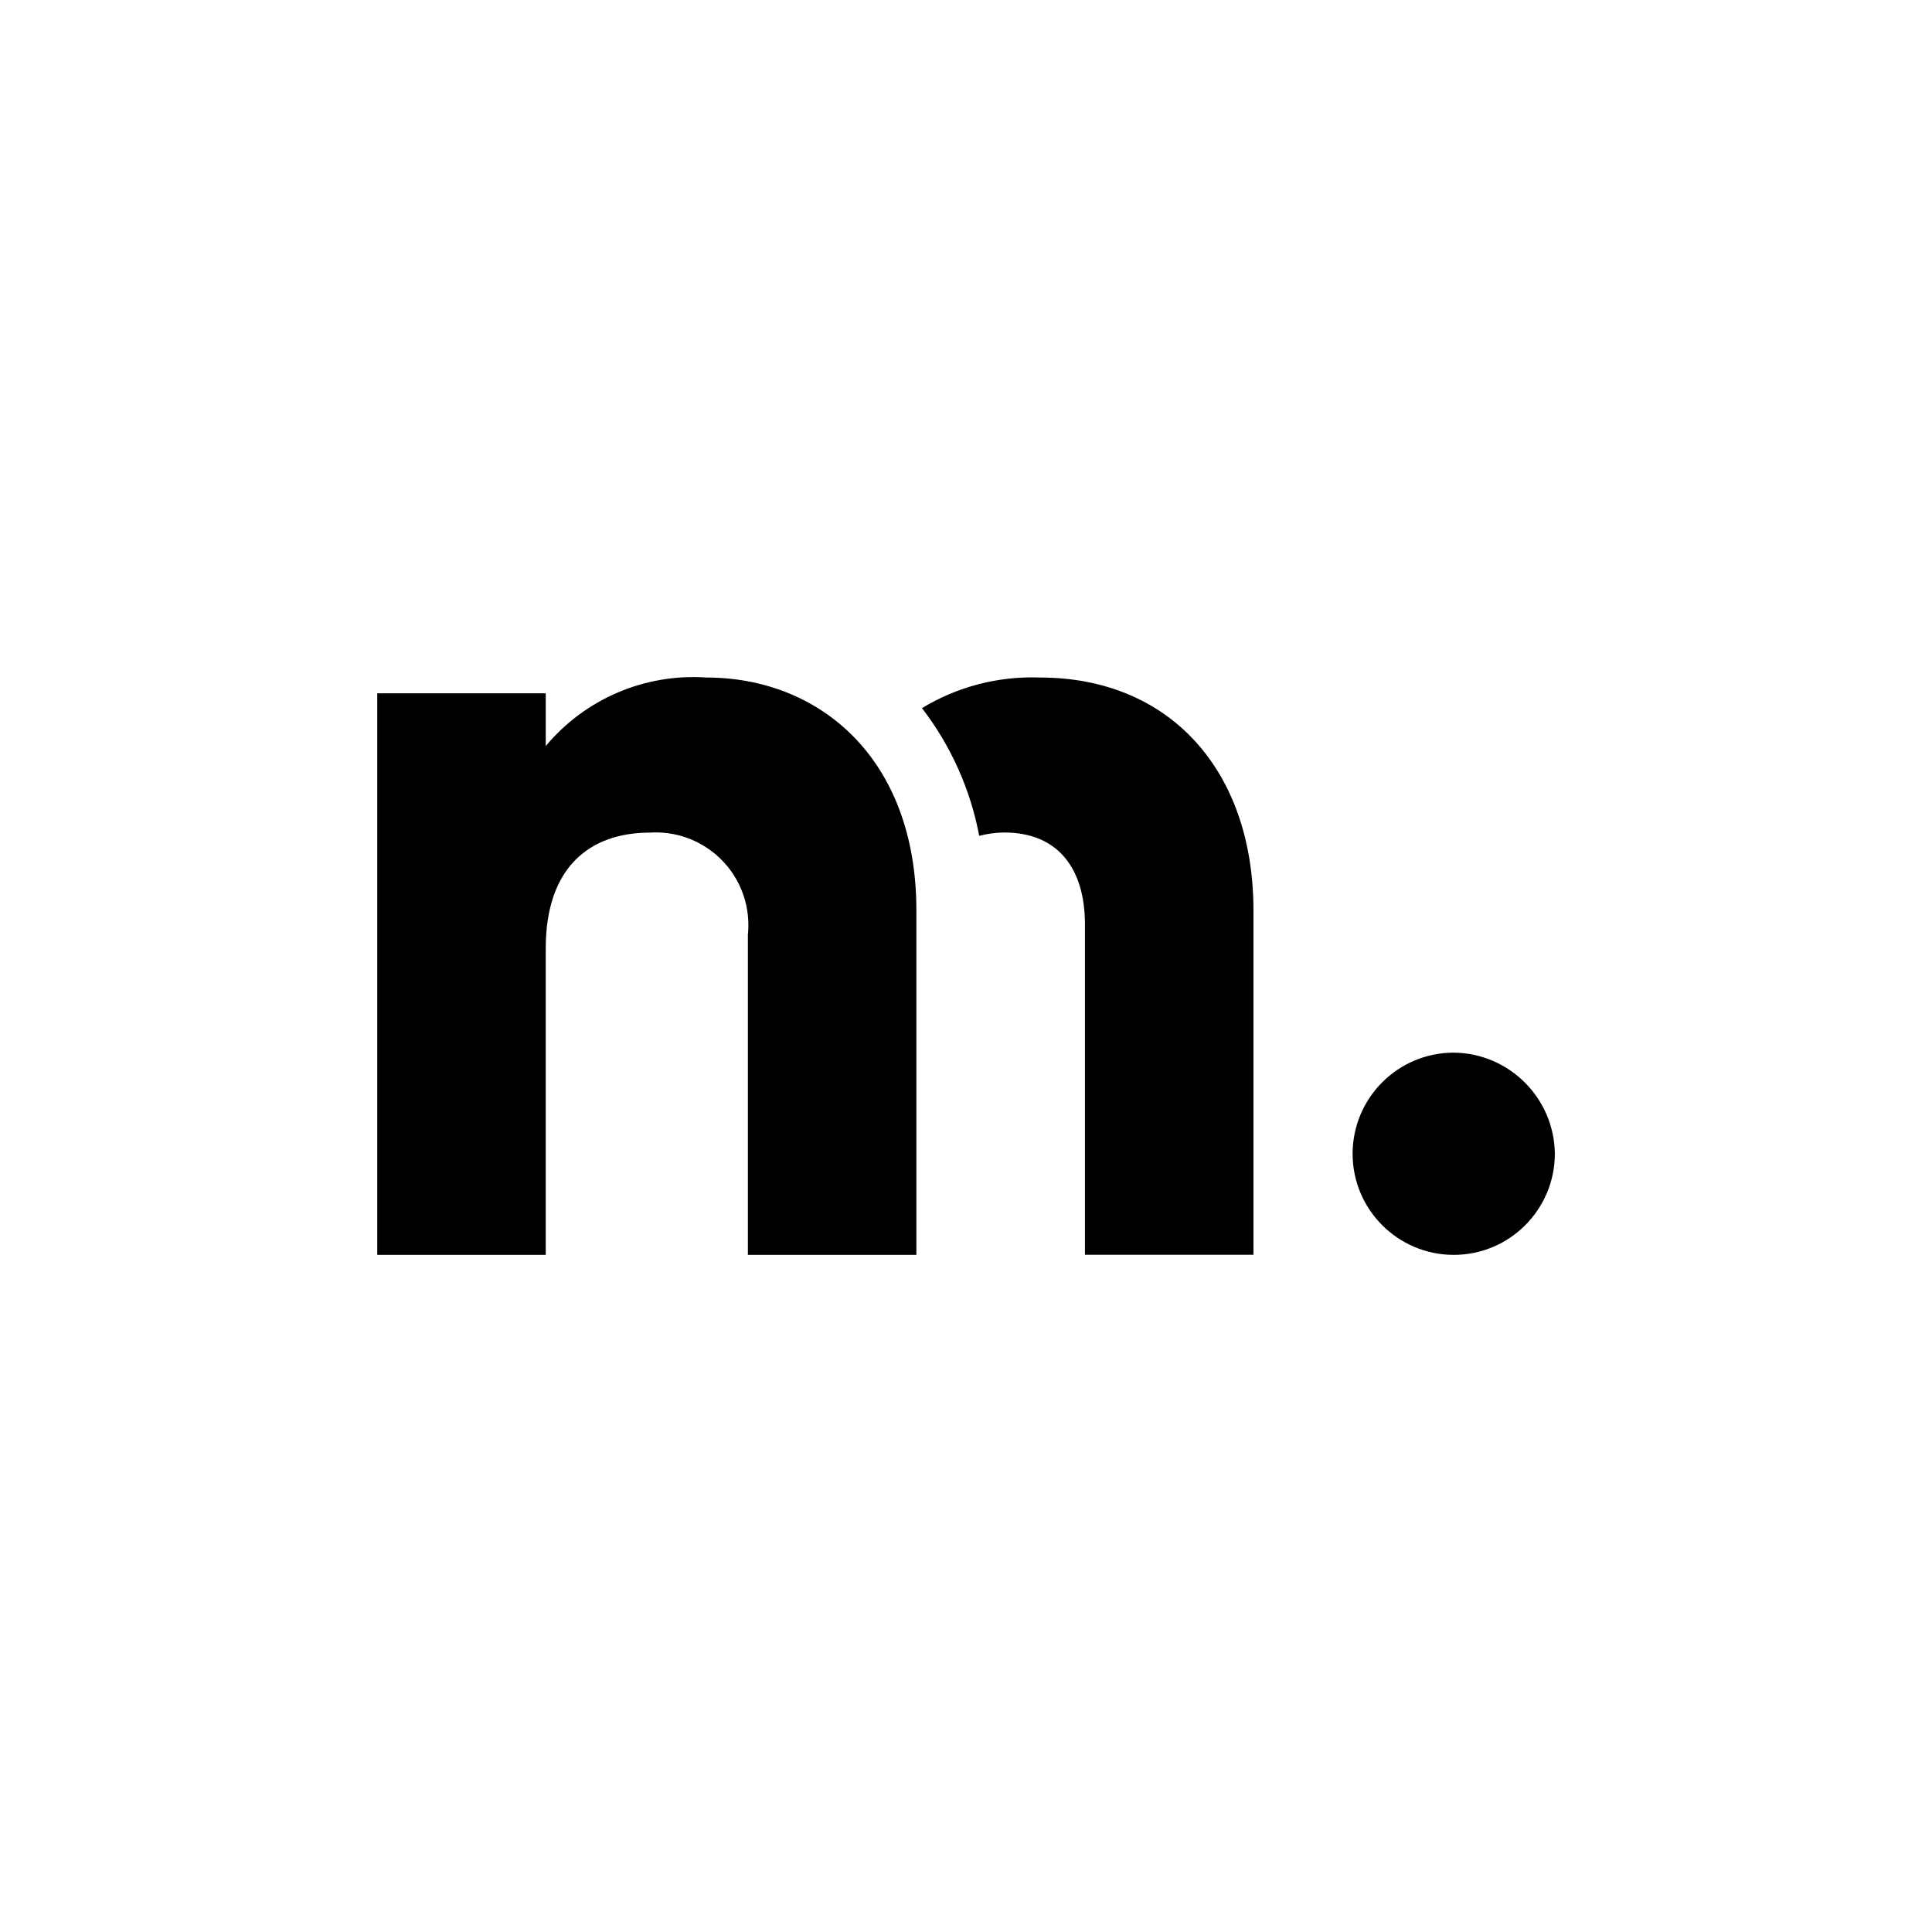
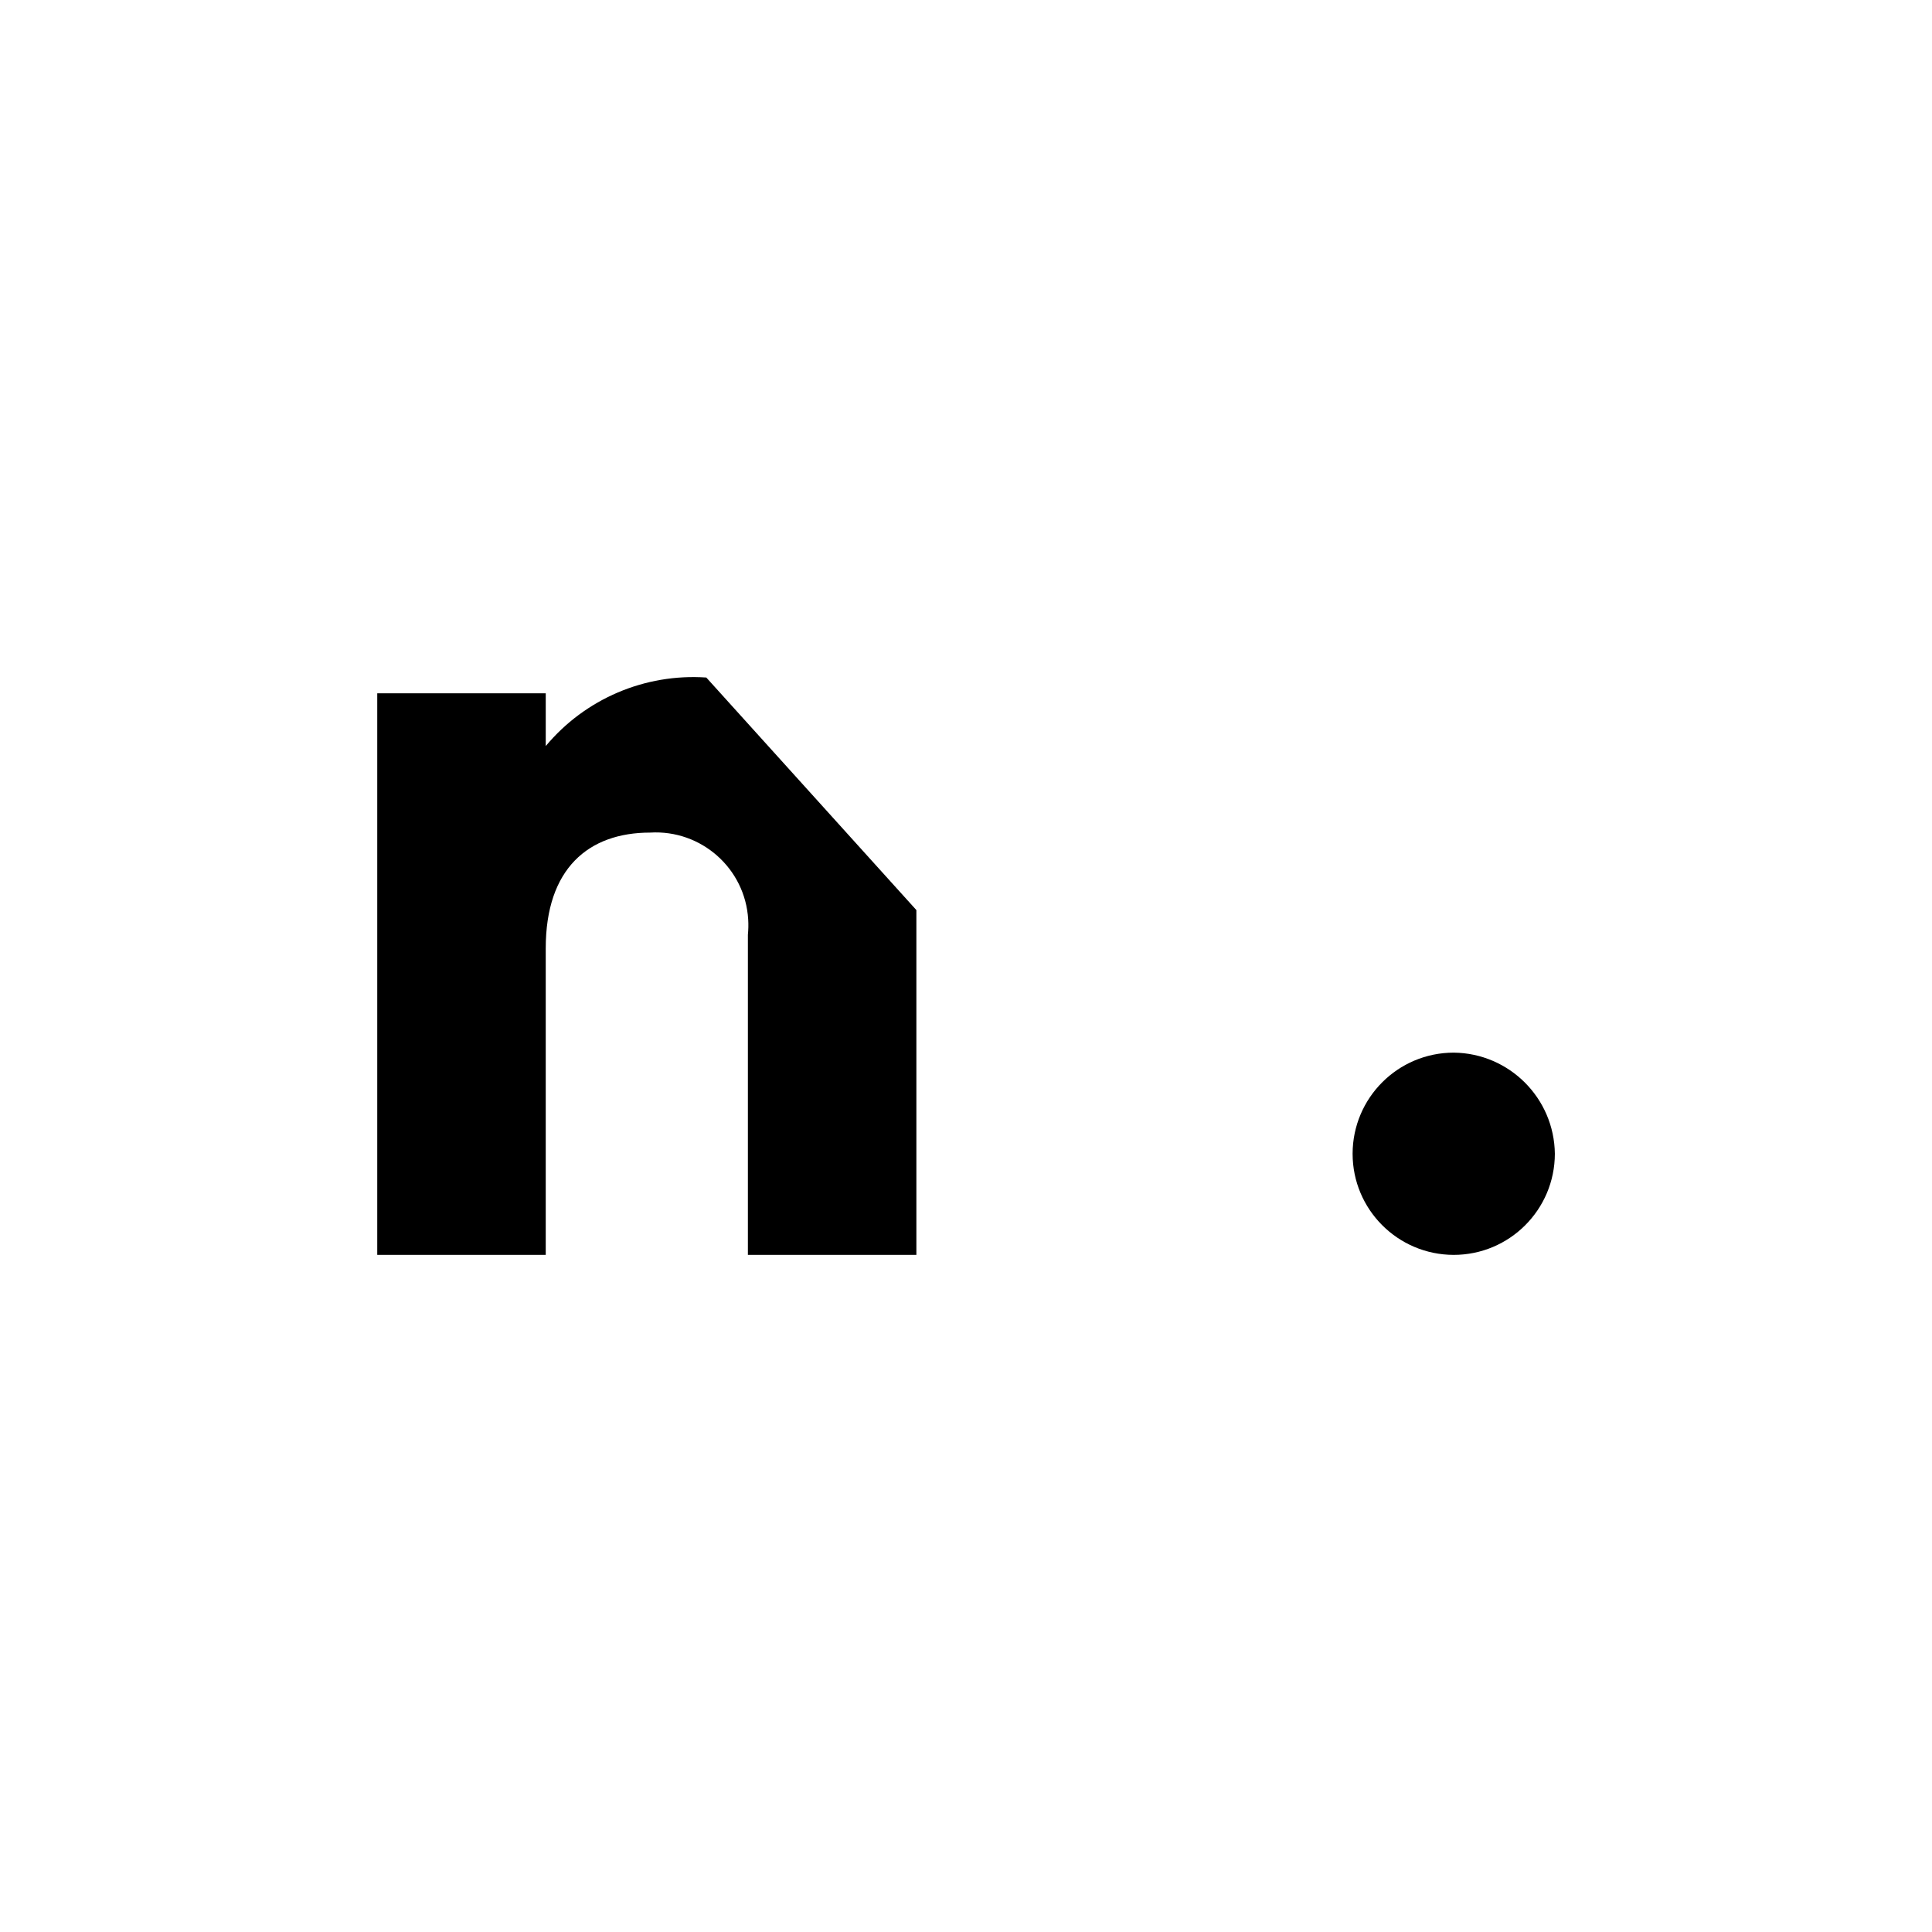
<svg xmlns="http://www.w3.org/2000/svg" version="1.1" id="Laag_1" x="0px" y="0px" width="1900px" height="1900px" viewBox="0 0 1900 1900" style="enable-background:new 0 0 1900 1900;" xml:space="preserve">
  <style type="text/css"> .st0{fill:#FFFFFF;} .st1{fill:#C1FF00;} .st2{fill:#161615;} </style>
  <g>
-     <path d="M694.6,666.3c-60.4-4.1-119.1,20.9-157.9,67.4v-51.9H371v552.3h165.7V932.6c0-78.4,42-113.8,102.7-113.8 c50.2-3,93.4,35.2,96.4,85.4c0.3,5,0.2,10.1-0.3,15.1v314.8h165.7V895C901.1,745.9,806.1,666.3,694.6,666.3z" />
-     <path d="M1022.7,666.3c-40.8-1.5-81.1,8.9-116,30.1c28.4,36.9,47.7,79.9,56.3,125.6c8-2.1,16.2-3.2,24.5-3.3 c53,0,79.5,35.4,79.5,90.6v324.7h165.7V895C1232.5,756.9,1149.7,666.3,1022.7,666.3z" />
+     <path d="M694.6,666.3c-60.4-4.1-119.1,20.9-157.9,67.4v-51.9H371v552.3h165.7V932.6c0-78.4,42-113.8,102.7-113.8 c50.2-3,93.4,35.2,96.4,85.4c0.3,5,0.2,10.1-0.3,15.1v314.8h165.7V895z" />
    <path d="M1429.7,1035.2c-54.9,0-99.4,44.5-99.5,99.4c0,54.9,44.5,99.4,99.4,99.5c54.9,0,99.4-44.5,99.5-99.4c0,0,0,0,0,0 C1528.5,1080,1484.3,1035.8,1429.7,1035.2z" />
  </g>
</svg>